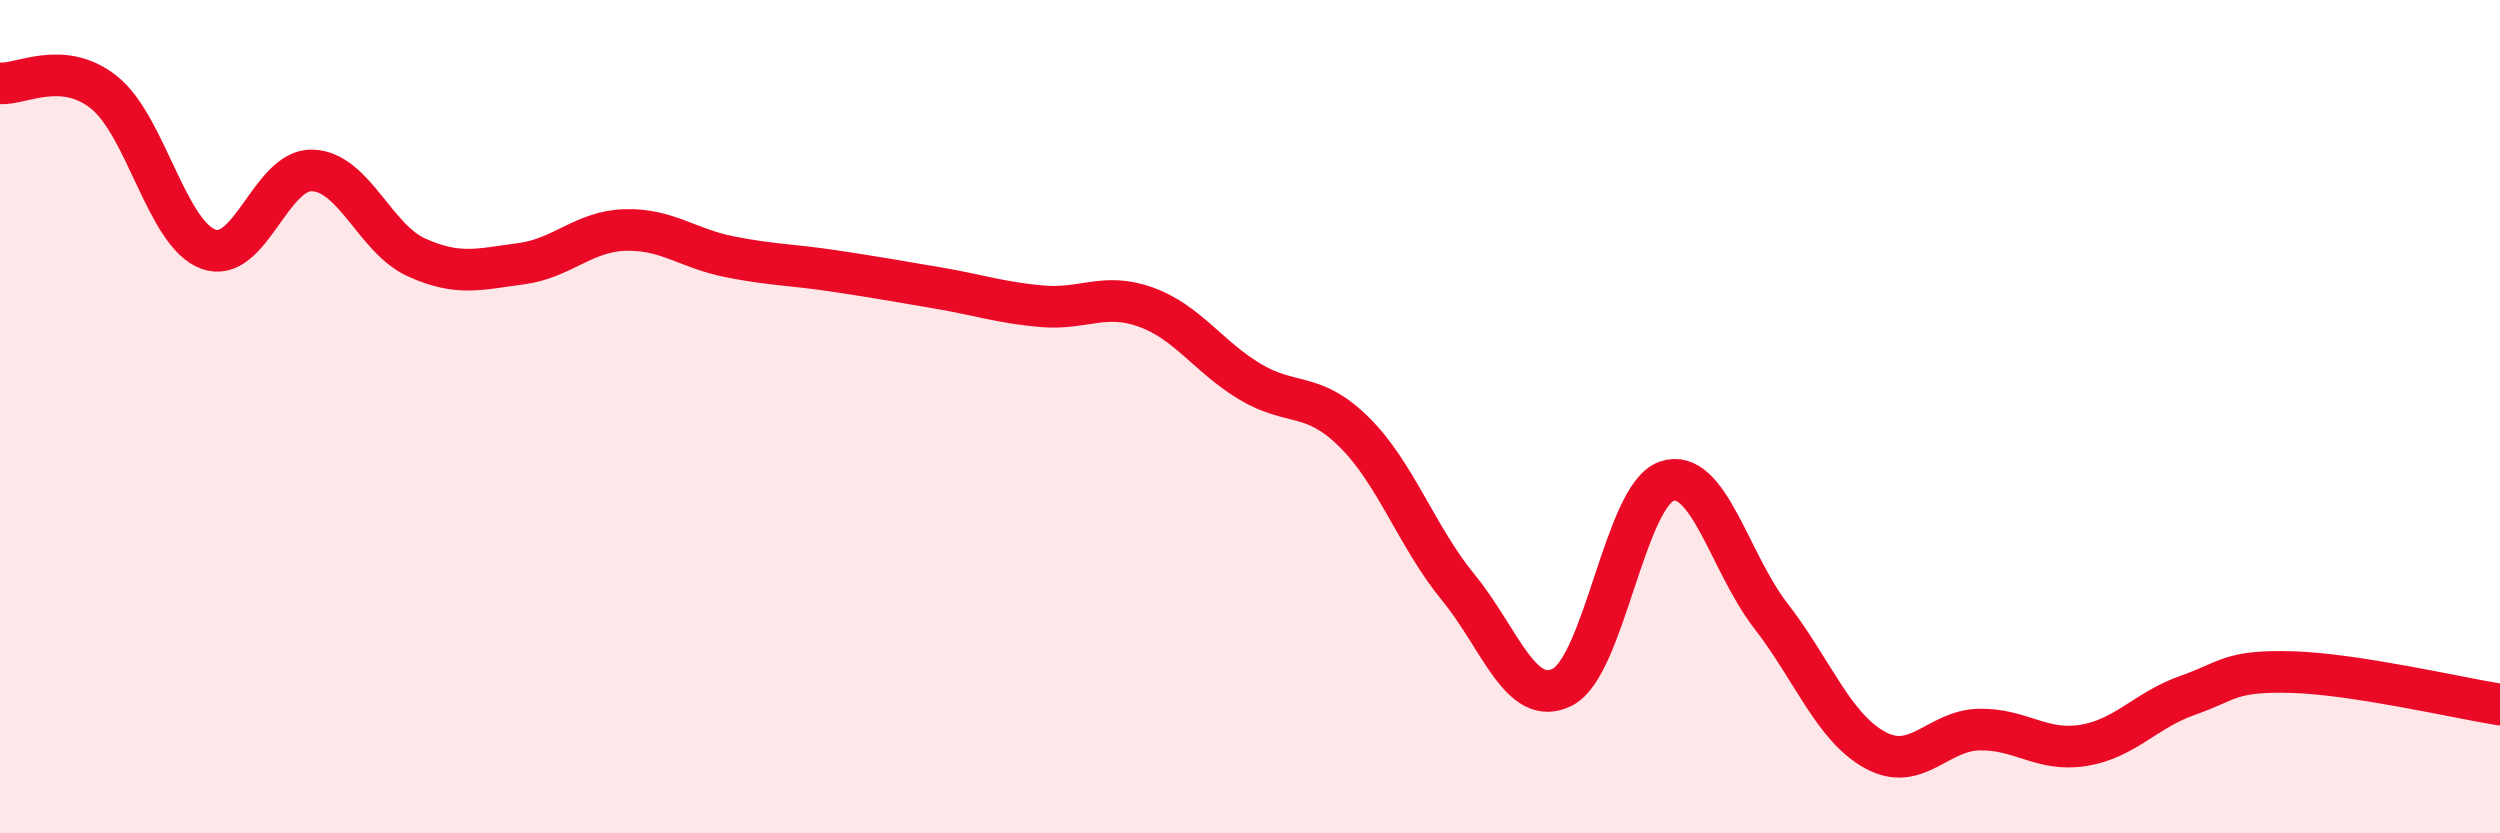
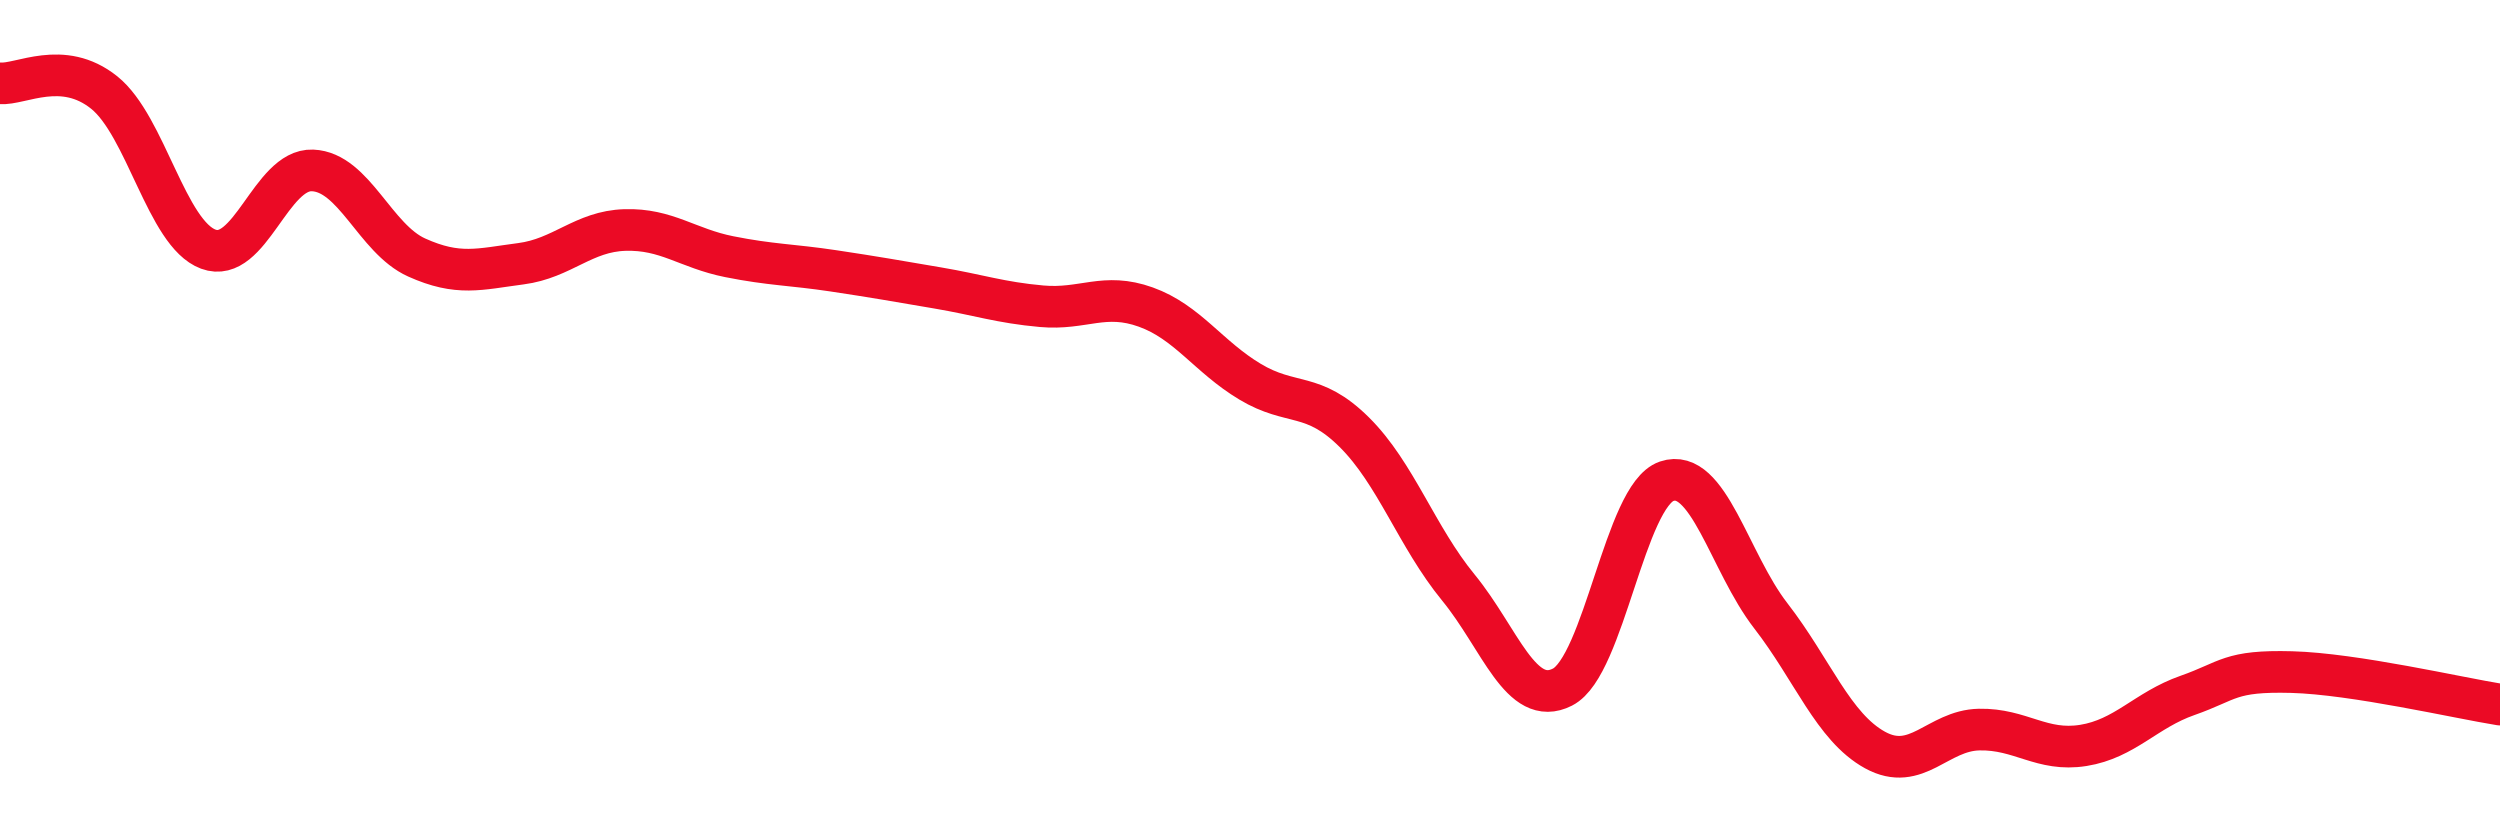
<svg xmlns="http://www.w3.org/2000/svg" width="60" height="20" viewBox="0 0 60 20">
-   <path d="M 0,2 C 0.5,2.04 1.5,1.42 2.5,2.22 C 3.5,3.02 4,5.61 5,5.98 C 6,6.35 6.5,4.05 7.5,4.09 C 8.5,4.13 9,5.73 10,6.18 C 11,6.63 11.5,6.46 12.5,6.33 C 13.5,6.2 14,5.55 15,5.52 C 16,5.49 16.5,5.96 17.5,6.16 C 18.5,6.36 19,6.35 20,6.5 C 21,6.65 21.5,6.74 22.5,6.91 C 23.5,7.08 24,7.26 25,7.35 C 26,7.44 26.5,7.01 27.5,7.37 C 28.5,7.73 29,8.56 30,9.16 C 31,9.76 31.5,9.38 32.5,10.37 C 33.5,11.36 34,12.88 35,14.1 C 36,15.32 36.5,17 37.5,16.49 C 38.5,15.98 39,11.89 40,11.55 C 41,11.21 41.5,13.49 42.5,14.78 C 43.5,16.07 44,17.45 45,18 C 46,18.55 46.5,17.53 47.5,17.51 C 48.5,17.49 49,18.05 50,17.89 C 51,17.73 51.5,17.04 52.5,16.69 C 53.5,16.34 53.5,16.09 55,16.13 C 56.5,16.17 59,16.75 60,16.91L60 20L0 20Z" fill="#EB0A25" opacity="0.1" stroke-linecap="round" stroke-linejoin="round" />
  <path d="M 0,2 C 0.5,2.04 1.5,1.42 2.5,2.22 C 3.5,3.02 4,5.61 5,5.98 C 6,6.35 6.5,4.05 7.5,4.09 C 8.5,4.13 9,5.73 10,6.18 C 11,6.63 11.5,6.46 12.5,6.33 C 13.5,6.2 14,5.55 15,5.52 C 16,5.49 16.5,5.96 17.5,6.16 C 18.5,6.36 19,6.35 20,6.5 C 21,6.65 21.5,6.74 22.5,6.91 C 23.5,7.08 24,7.26 25,7.35 C 26,7.44 26.5,7.01 27.5,7.37 C 28.5,7.73 29,8.56 30,9.16 C 31,9.76 31.5,9.38 32.5,10.37 C 33.5,11.36 34,12.88 35,14.1 C 36,15.32 36.5,17 37.5,16.49 C 38.5,15.98 39,11.89 40,11.55 C 41,11.21 41.5,13.49 42.5,14.78 C 43.5,16.07 44,17.45 45,18 C 46,18.55 46.5,17.53 47.5,17.51 C 48.5,17.49 49,18.05 50,17.89 C 51,17.73 51.5,17.04 52.5,16.69 C 53.5,16.34 53.5,16.09 55,16.13 C 56.5,16.17 59,16.75 60,16.91" stroke="#EB0A25" stroke-width="1" fill="none" stroke-linecap="round" stroke-linejoin="round" />
</svg>